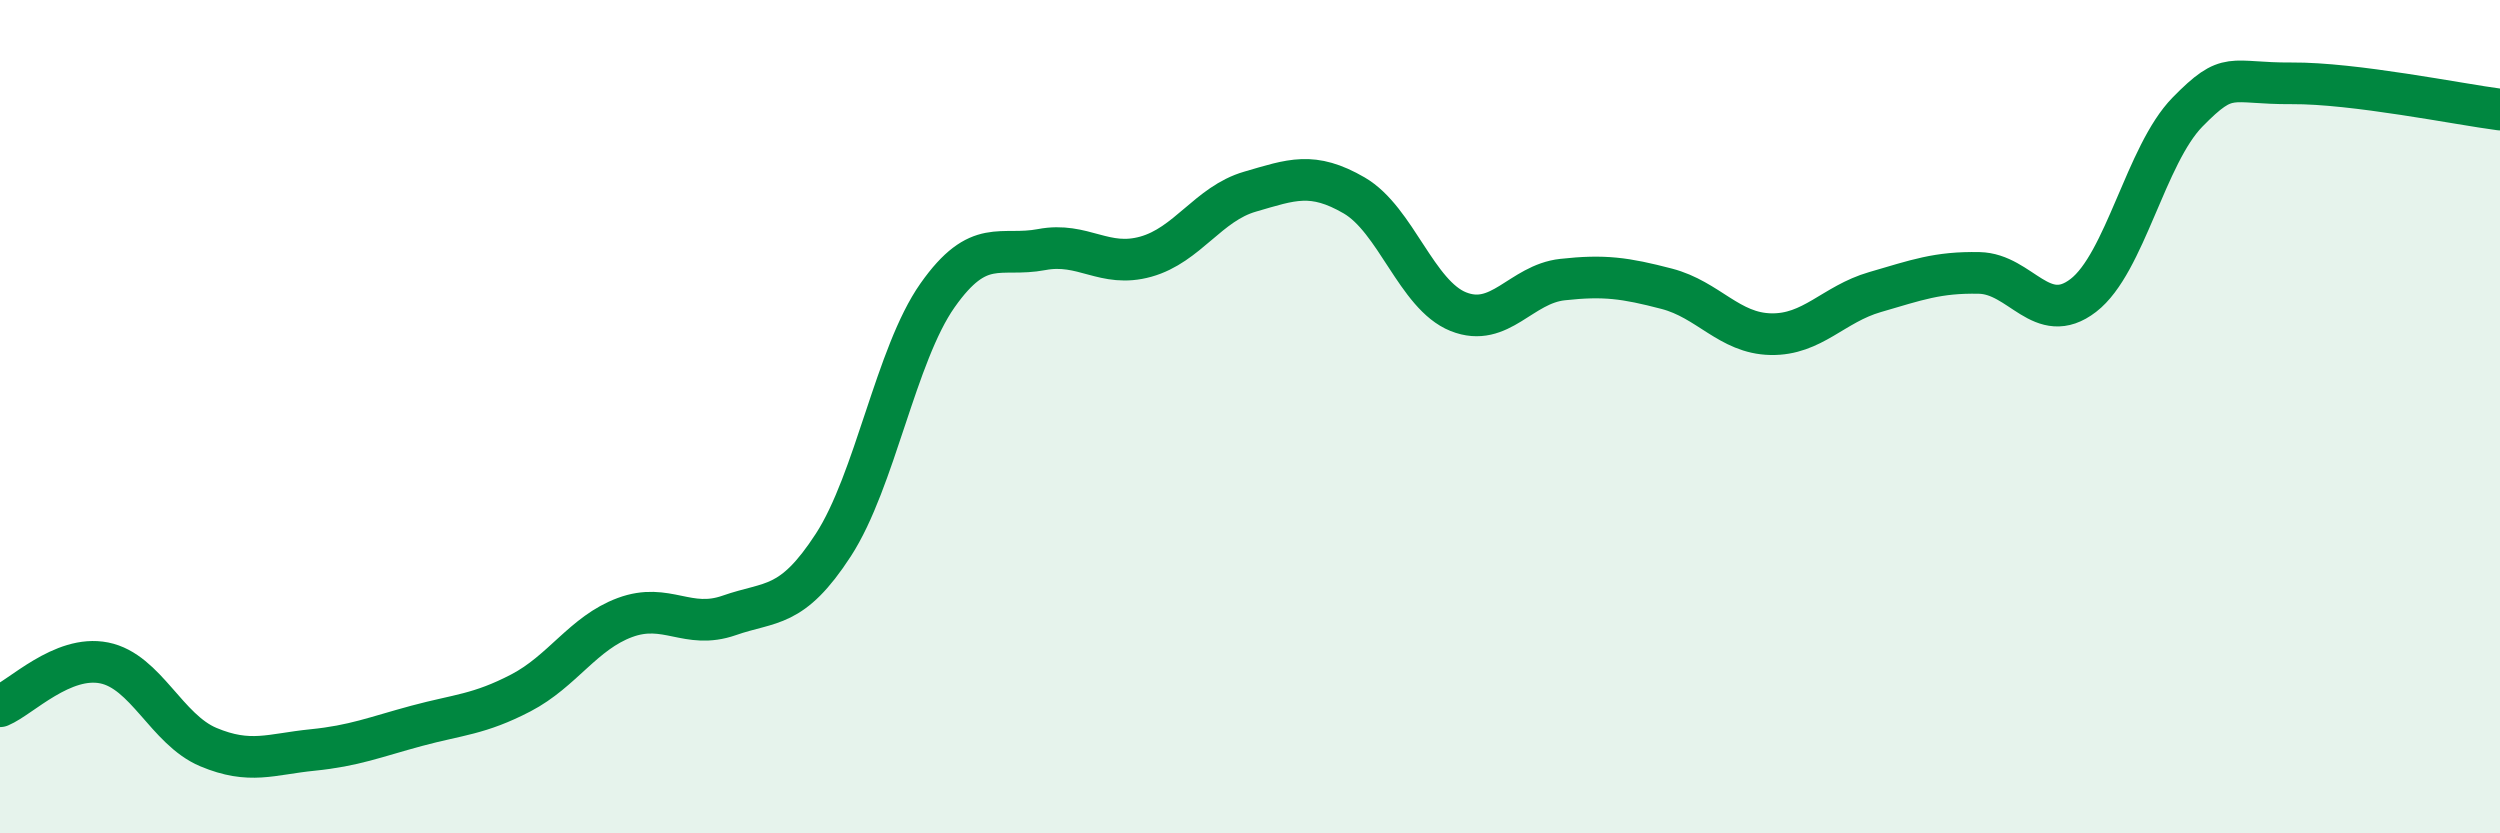
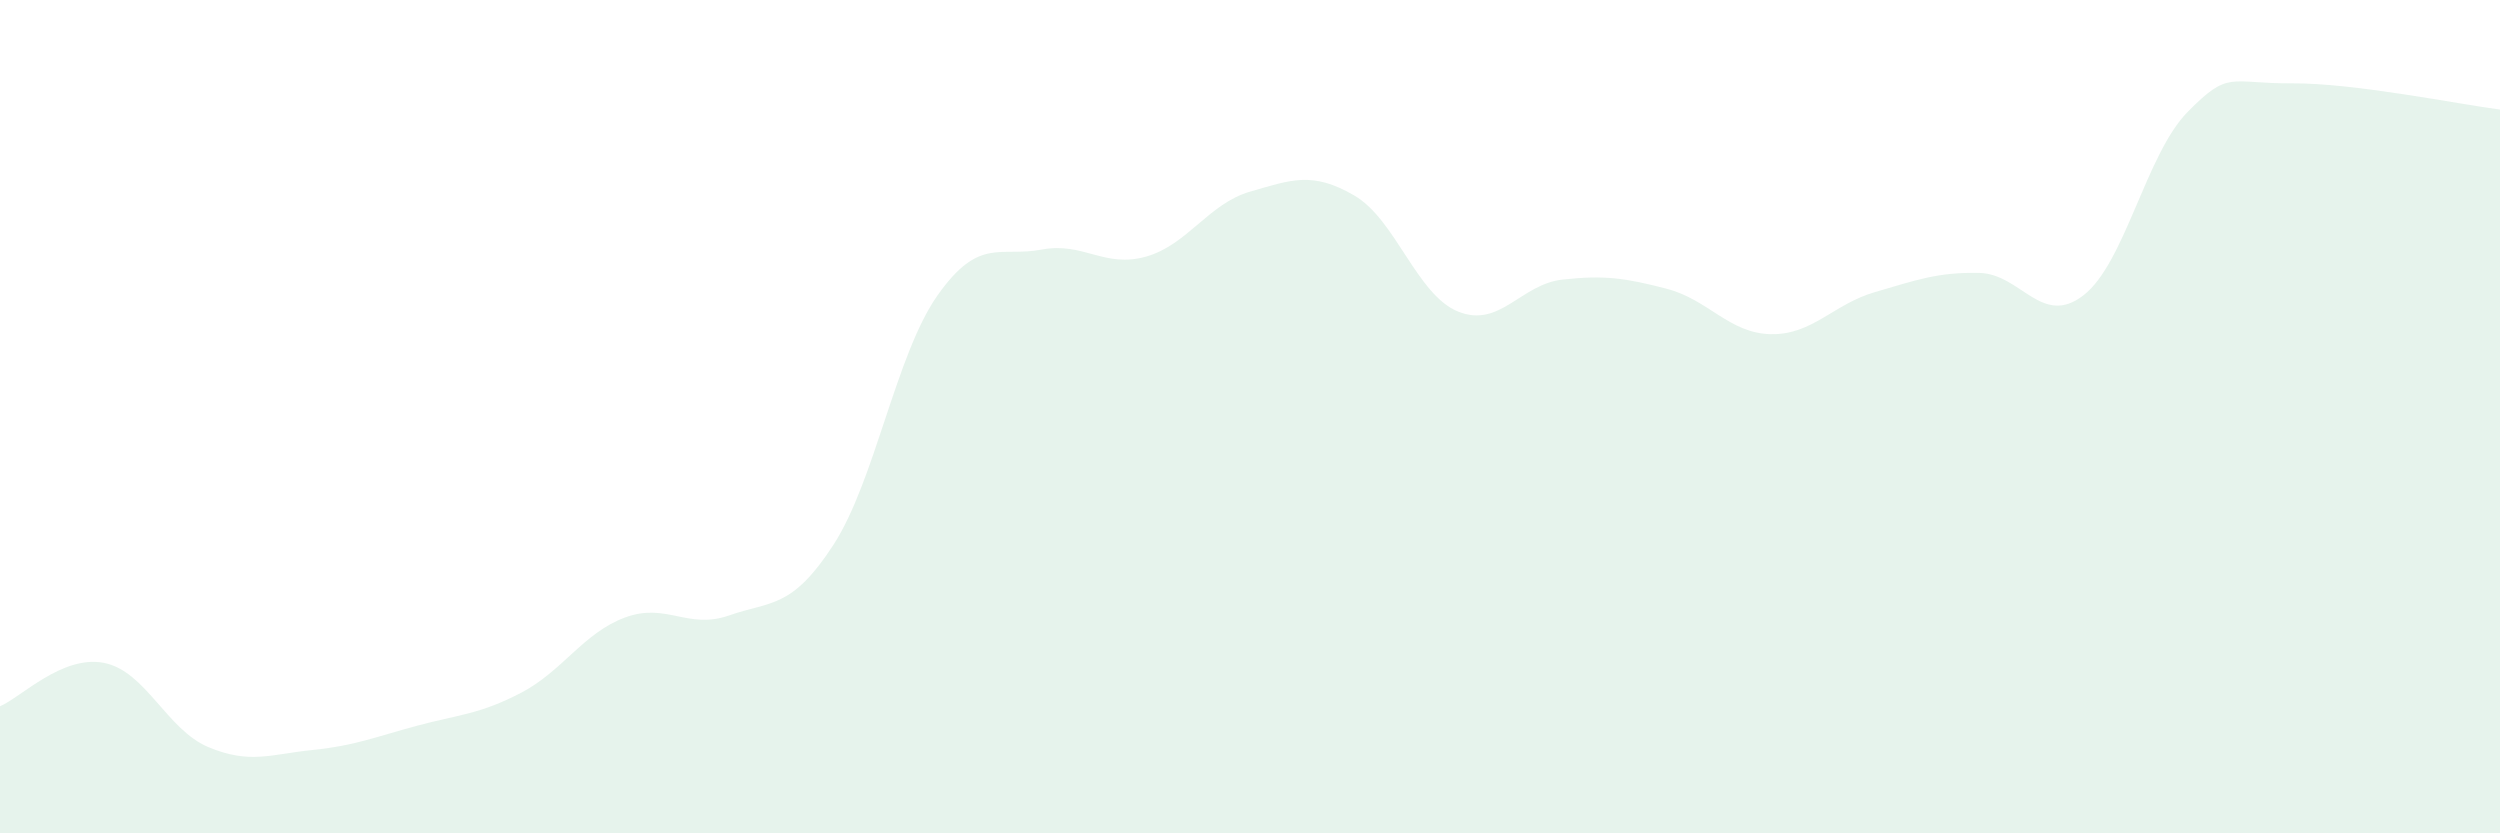
<svg xmlns="http://www.w3.org/2000/svg" width="60" height="20" viewBox="0 0 60 20">
  <path d="M 0,16.95 C 0.5,16.74 1.5,15.71 2.5,15.91 C 3.5,16.11 4,17.51 5,17.93 C 6,18.35 6.5,18.1 7.5,18 C 8.5,17.9 9,17.69 10,17.42 C 11,17.15 11.5,17.15 12.5,16.63 C 13.5,16.11 14,15.19 15,14.82 C 16,14.45 16.5,15.12 17.5,14.77 C 18.5,14.42 19,14.62 20,13.08 C 21,11.54 21.5,8.51 22.5,7.09 C 23.5,5.67 24,6.18 25,5.99 C 26,5.8 26.5,6.44 27.5,6.16 C 28.5,5.88 29,4.89 30,4.6 C 31,4.31 31.5,4.11 32.5,4.69 C 33.5,5.27 34,7.08 35,7.48 C 36,7.88 36.5,6.82 37.5,6.71 C 38.5,6.6 39,6.67 40,6.93 C 41,7.19 41.5,8 42.5,8.02 C 43.5,8.04 44,7.3 45,7.01 C 46,6.72 46.5,6.53 47.5,6.55 C 48.5,6.57 49,7.86 50,7.09 C 51,6.32 51.5,3.71 52.5,2.69 C 53.5,1.67 53.5,2.01 55,2 C 56.5,1.99 59,2.5 60,2.63L60 20L0 20Z" fill="#008740" opacity="0.1" stroke-linecap="round" stroke-linejoin="round" />
-   <path d="M 0,16.95 C 0.5,16.74 1.5,15.71 2.5,15.91 C 3.5,16.11 4,17.51 5,17.93 C 6,18.35 6.5,18.1 7.5,18 C 8.5,17.9 9,17.69 10,17.42 C 11,17.15 11.5,17.15 12.5,16.63 C 13.5,16.11 14,15.19 15,14.82 C 16,14.45 16.5,15.12 17.5,14.77 C 18.5,14.42 19,14.62 20,13.08 C 21,11.54 21.5,8.51 22.5,7.09 C 23.5,5.67 24,6.18 25,5.99 C 26,5.8 26.5,6.44 27.5,6.16 C 28.5,5.88 29,4.89 30,4.6 C 31,4.31 31.5,4.11 32.5,4.69 C 33.5,5.27 34,7.08 35,7.48 C 36,7.88 36.5,6.82 37.5,6.71 C 38.5,6.6 39,6.67 40,6.93 C 41,7.19 41.5,8 42.5,8.02 C 43.5,8.04 44,7.3 45,7.01 C 46,6.72 46.5,6.53 47.5,6.55 C 48.5,6.57 49,7.86 50,7.09 C 51,6.32 51.5,3.71 52.5,2.69 C 53.5,1.67 53.5,2.01 55,2 C 56.5,1.99 59,2.5 60,2.63" stroke="#008740" stroke-width="1" fill="none" stroke-linecap="round" stroke-linejoin="round" />
</svg>